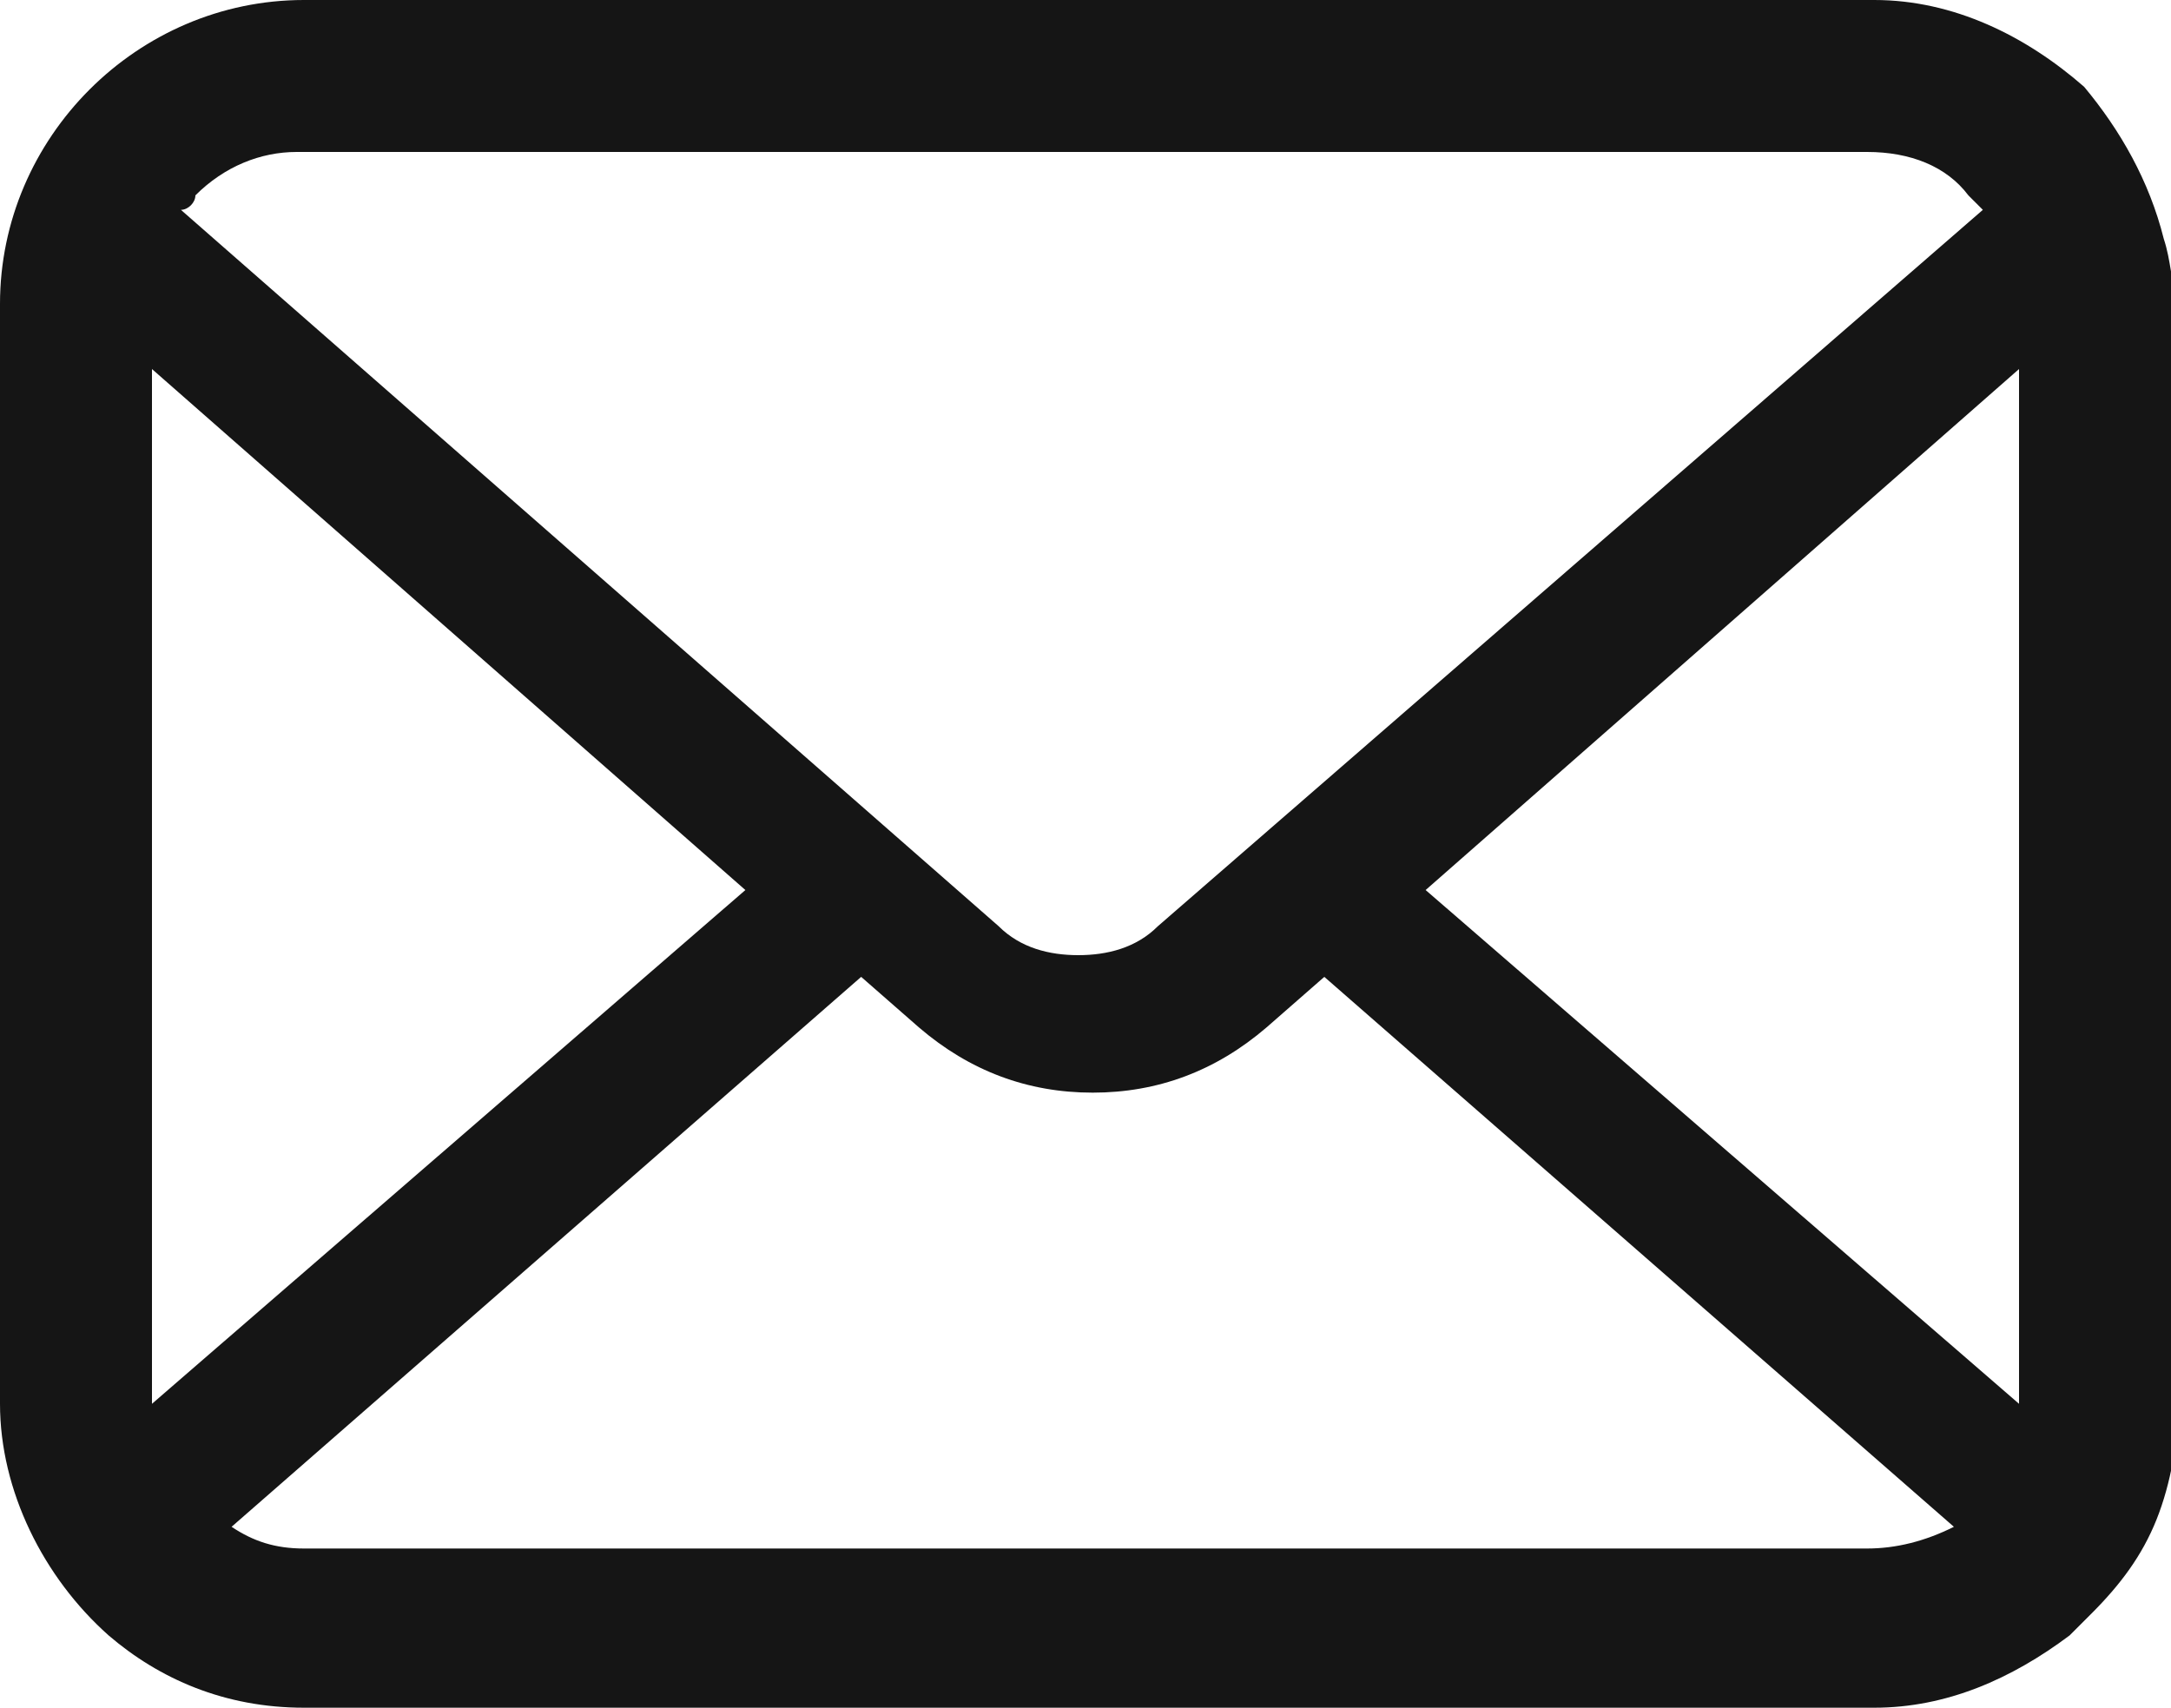
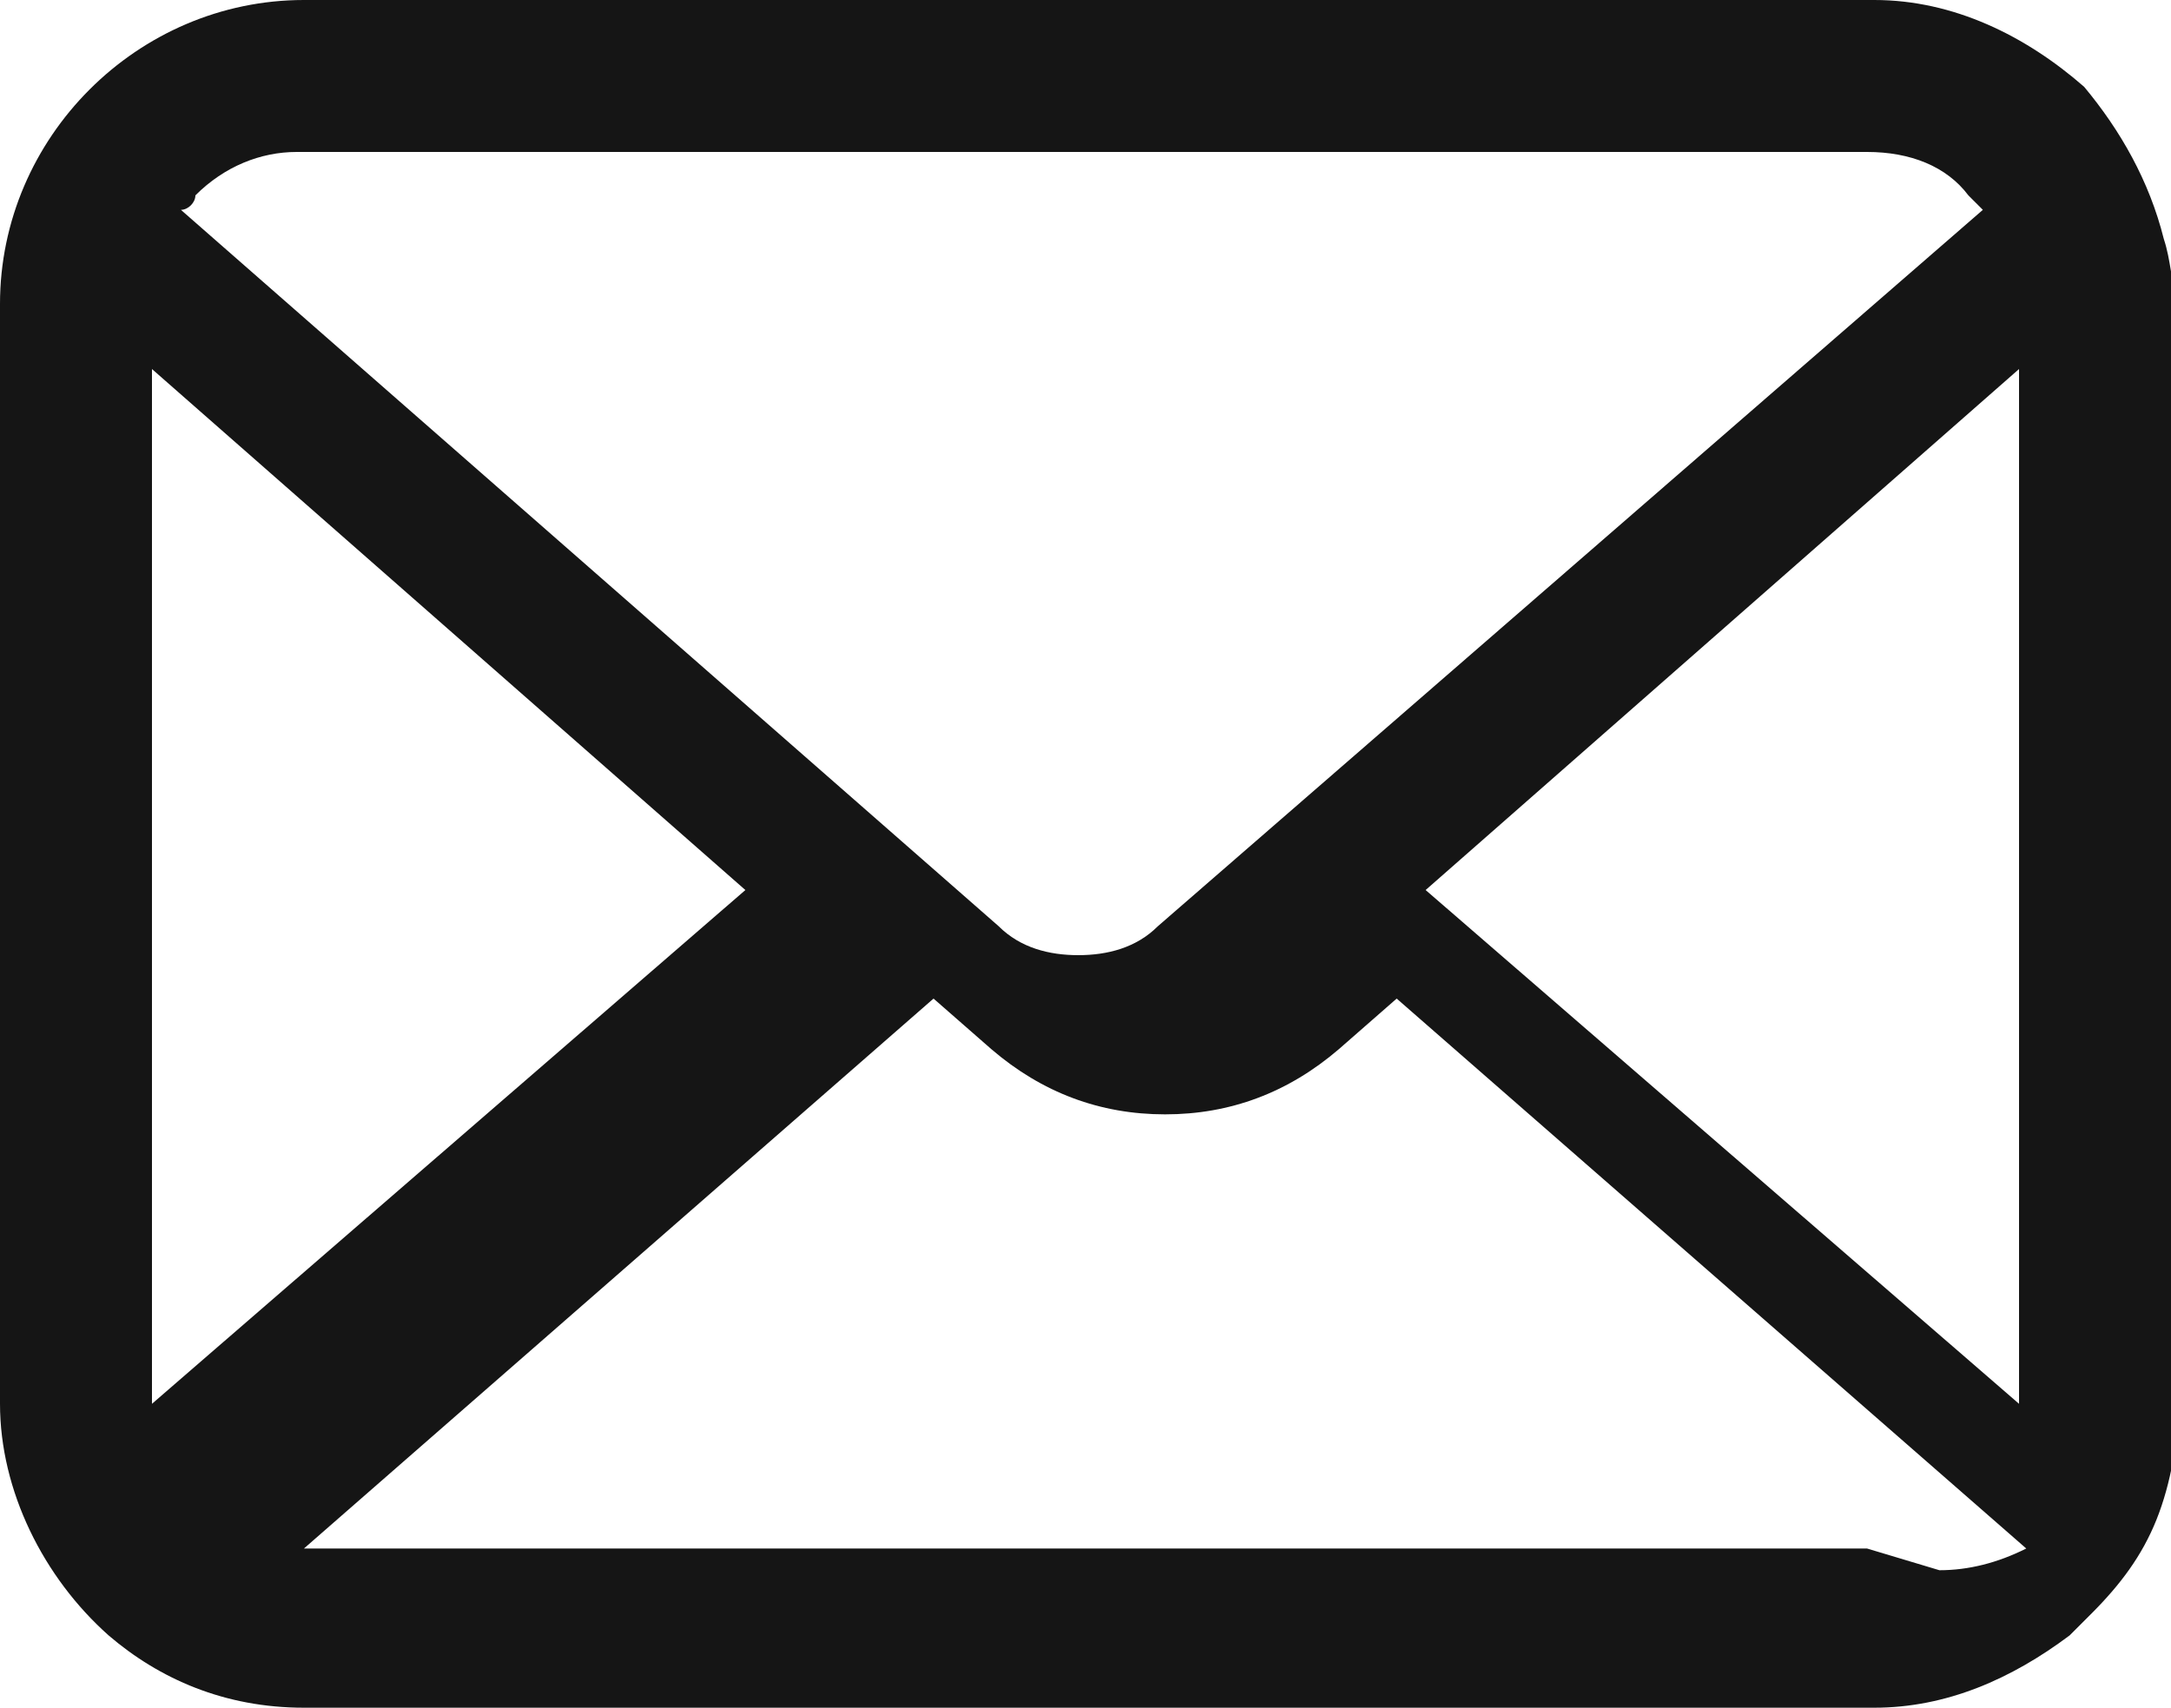
<svg xmlns="http://www.w3.org/2000/svg" viewBox="0 0 30 23.6" style="enable-background:new 0 0 30 23.6" xml:space="preserve">
-   <path d="M29.9 3.3c-.2-.8-.6-1.5-1.1-2.1C28 .5 27 0 25.9 0H4.2C1.9 0 0 1.9 0 4.2v15.2c0 1.2.6 2.4 1.5 3.2.7.6 1.6 1 2.7 1h21.7c1 0 1.9-.4 2.7-1l.3-.3c.4-.4.7-.8.9-1.3.2-.5.3-1.1.3-1.6V4.2c-.1-.3-.1-.6-.2-.9zM2.7 2.7c.4-.4.9-.6 1.4-.6h21.7c.6 0 1.1.2 1.4.6l.2.2L16 12.8c-.3.3-.7.4-1.1.4s-.8-.1-1.1-.4L2.5 2.9c.1 0 .2-.1.2-.2zm-.6 16.7V5.1l8.2 7.2-8.2 7.1zm23.7 2H4.2c-.4 0-.7-.1-1-.3l8.7-7.6.8.7c.7.6 1.5.9 2.4.9s1.7-.3 2.4-.9l.8-.7 8.7 7.6c-.4.2-.8.3-1.2.3zm2.1-2-8.2-7.1 8.2-7.2v14.3z" style="fill:#151515" />
+   <path d="M29.9 3.3c-.2-.8-.6-1.5-1.1-2.1C28 .5 27 0 25.9 0H4.2C1.9 0 0 1.9 0 4.2v15.2c0 1.2.6 2.4 1.5 3.2.7.6 1.6 1 2.7 1h21.7c1 0 1.9-.4 2.7-1l.3-.3c.4-.4.7-.8.9-1.3.2-.5.3-1.1.3-1.6V4.2c-.1-.3-.1-.6-.2-.9zM2.7 2.7c.4-.4.9-.6 1.4-.6h21.7c.6 0 1.1.2 1.4.6l.2.2L16 12.8c-.3.3-.7.4-1.1.4s-.8-.1-1.1-.4L2.5 2.9c.1 0 .2-.1.2-.2zm-.6 16.7V5.1l8.2 7.2-8.2 7.1zm23.7 2H4.2l8.7-7.6.8.7c.7.6 1.5.9 2.4.9s1.7-.3 2.4-.9l.8-.7 8.7 7.6c-.4.2-.8.3-1.2.3zm2.1-2-8.2-7.1 8.2-7.2v14.3z" style="fill:#151515" />
</svg>